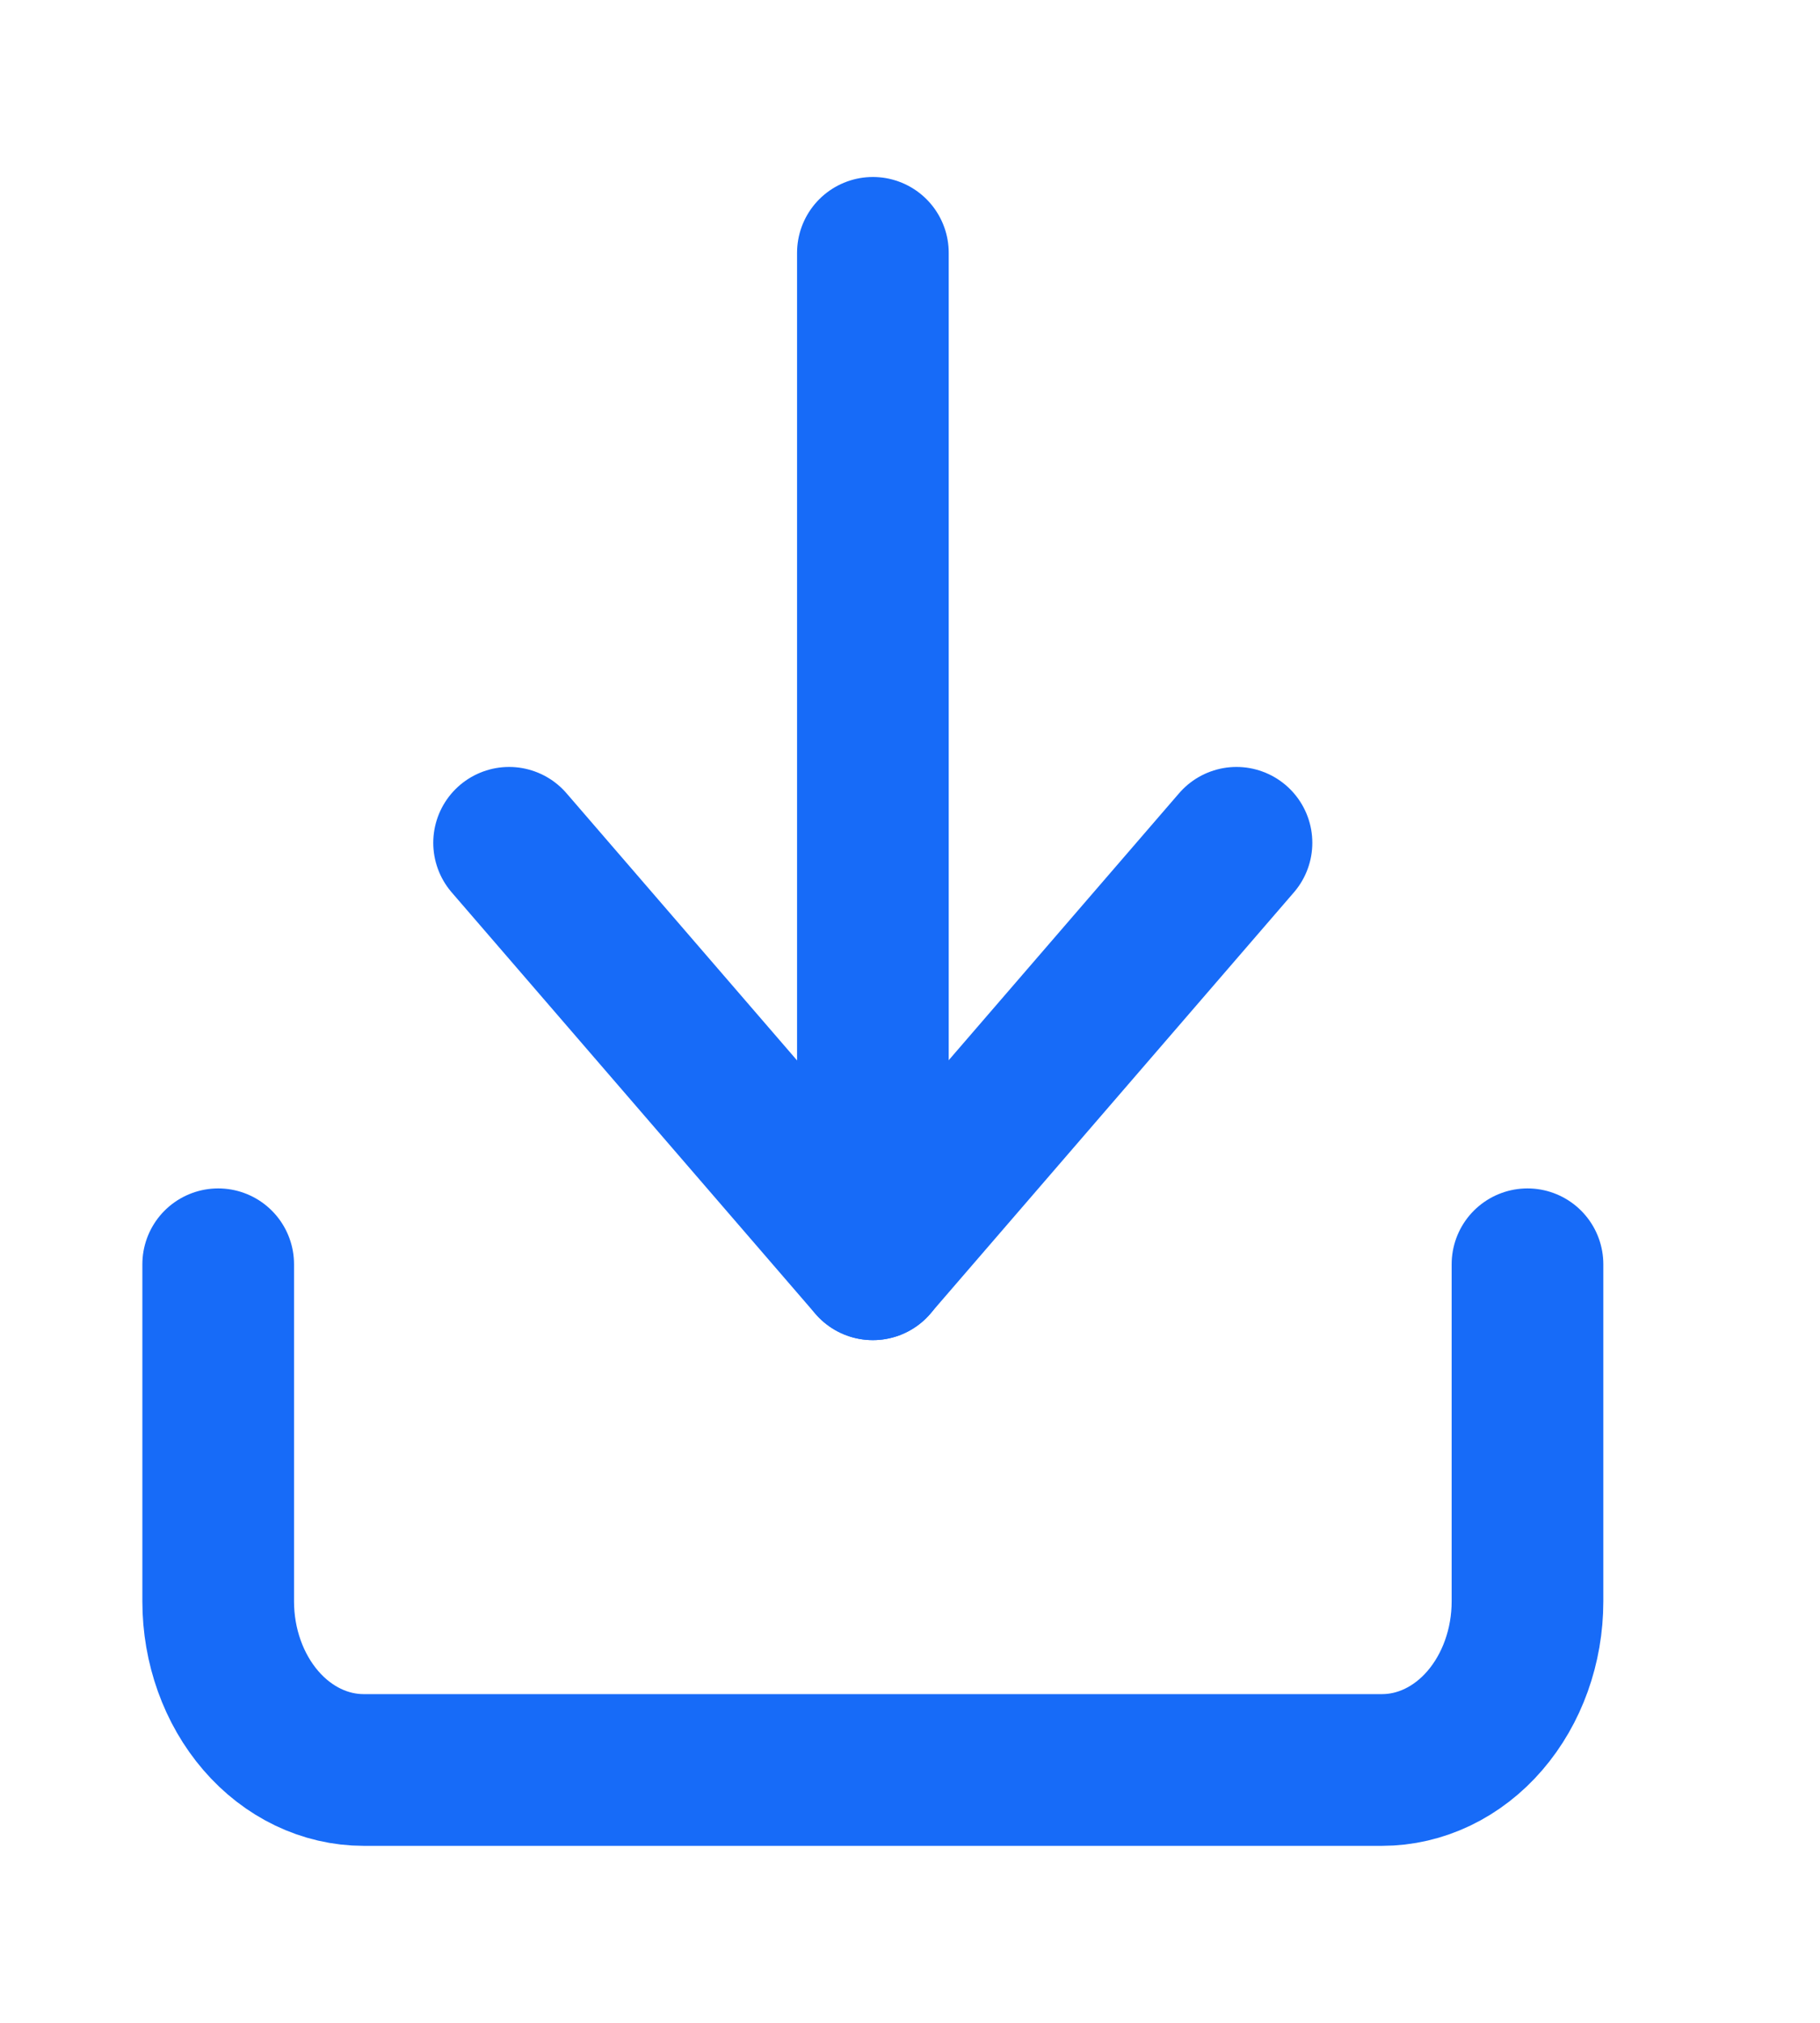
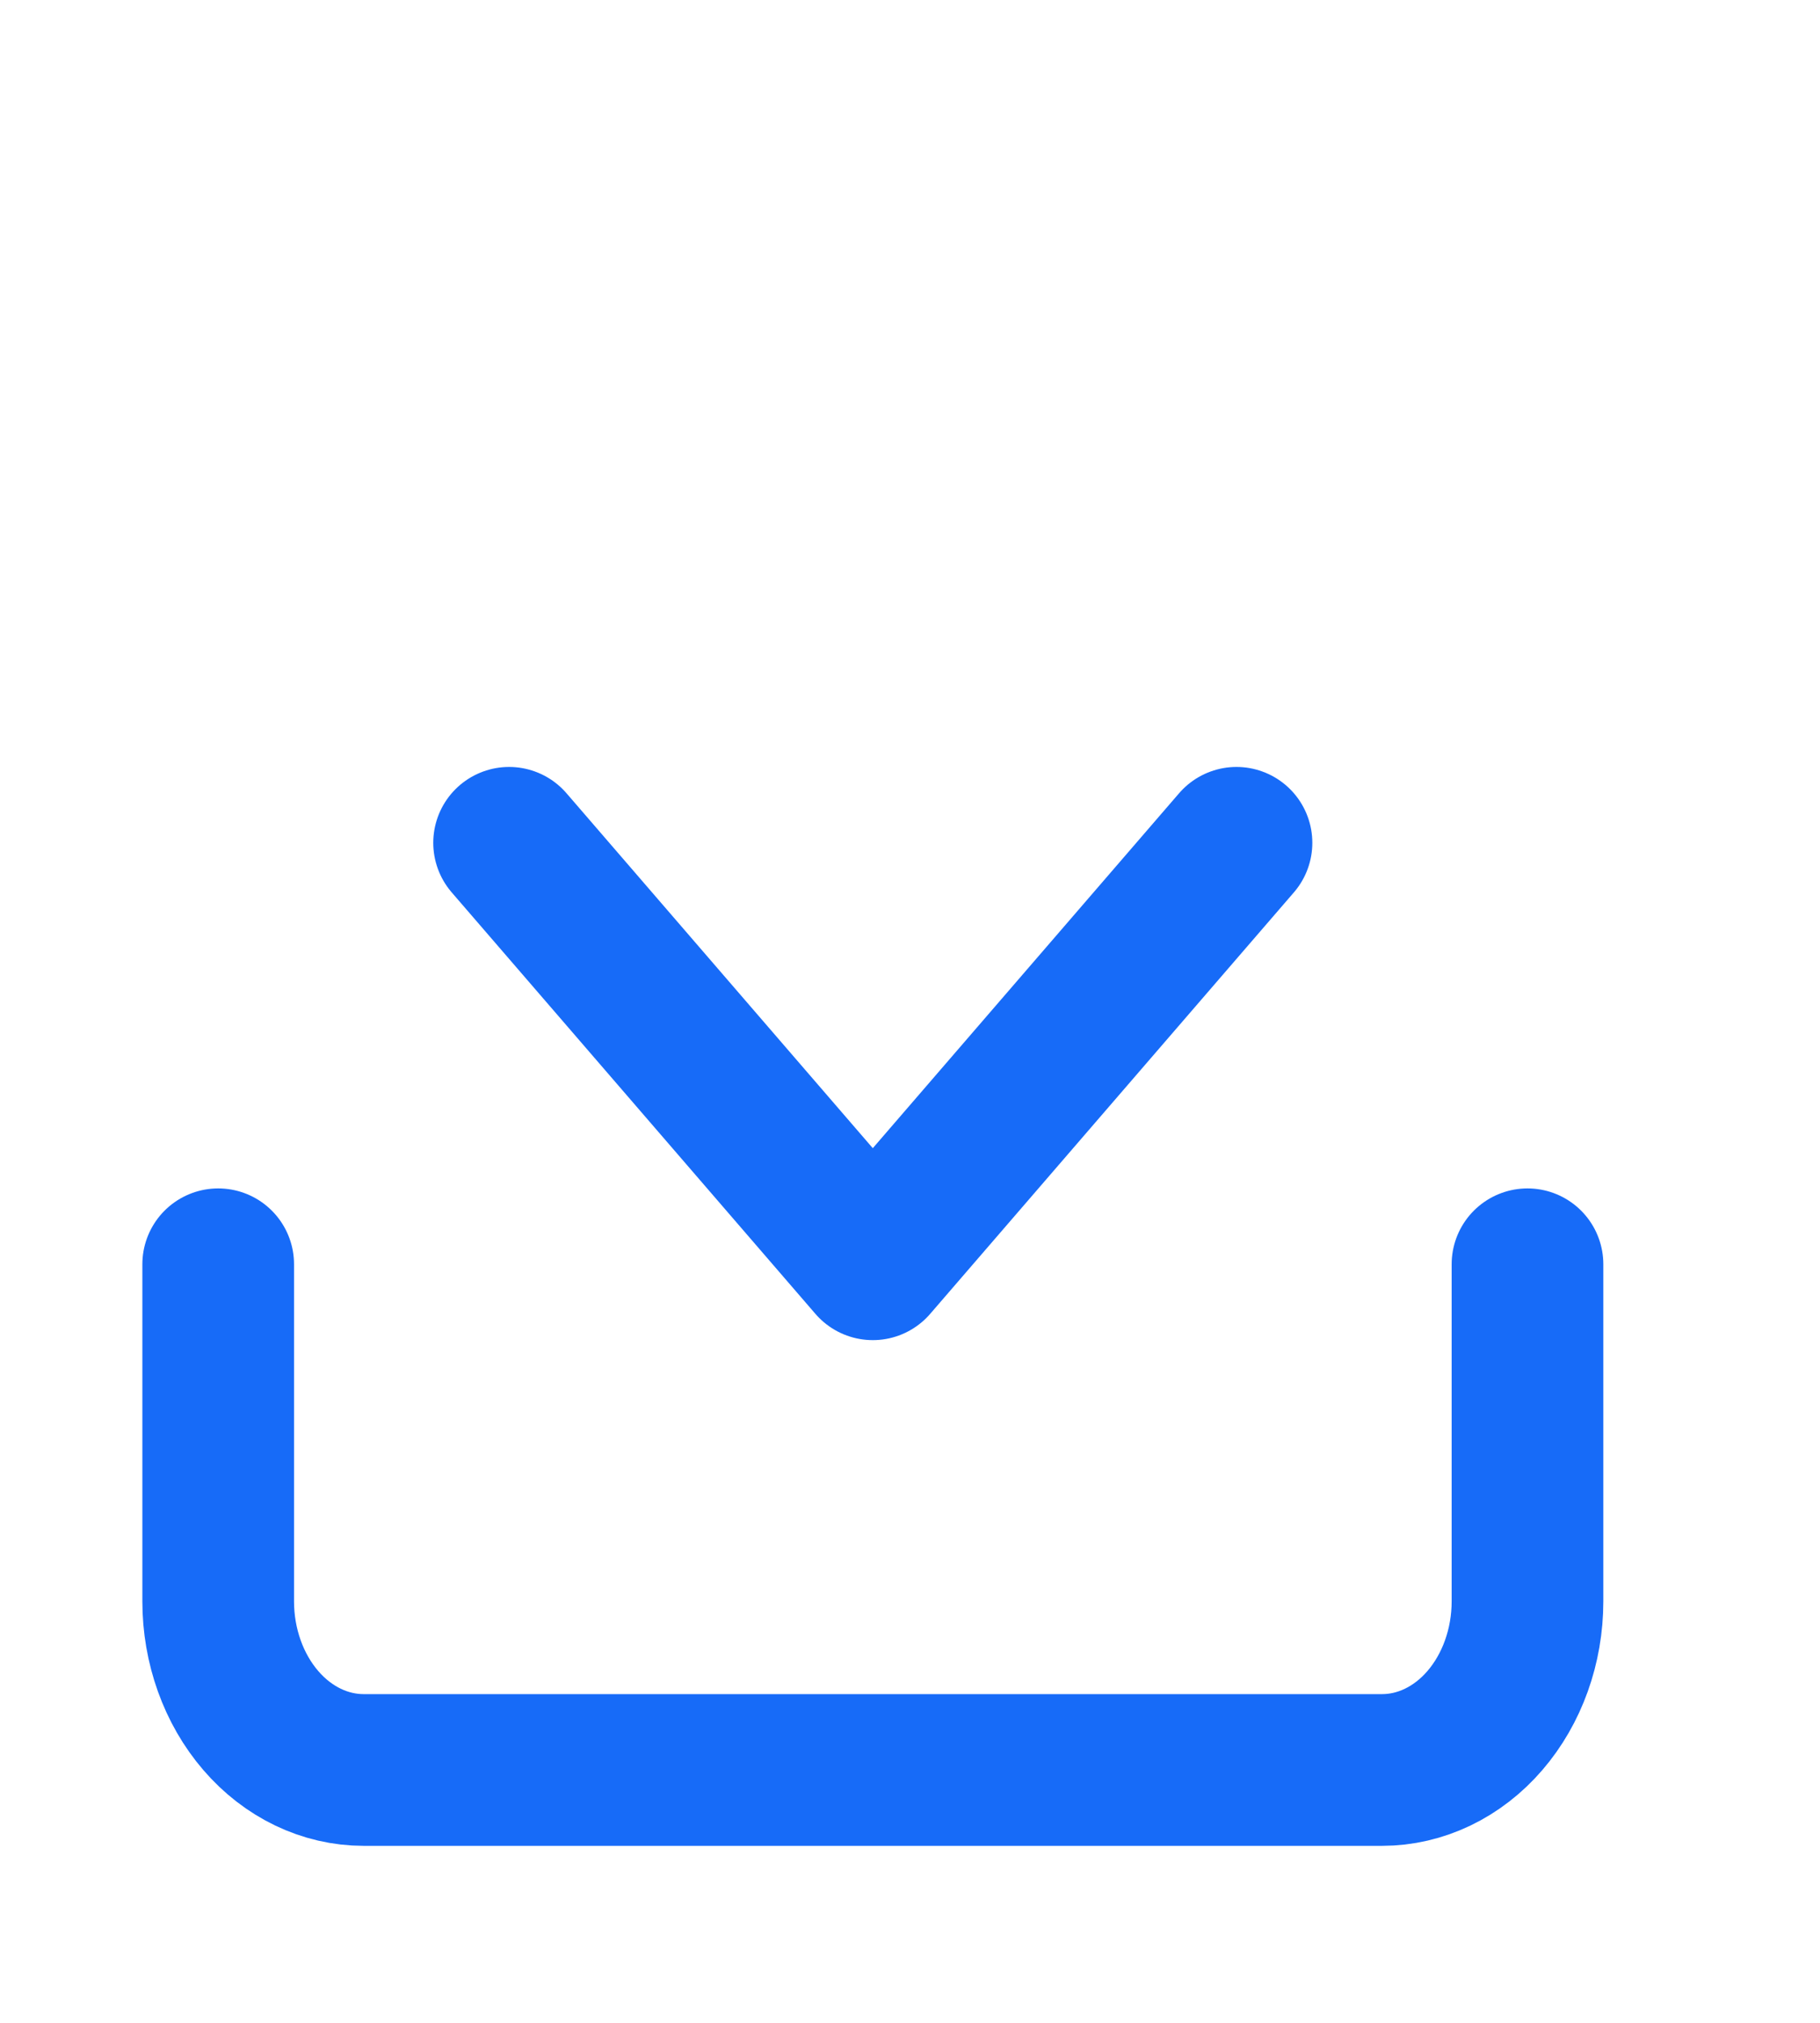
<svg xmlns="http://www.w3.org/2000/svg" width="18" height="20" viewBox="0 0 18 20" fill="none">
  <path d="M15.107 12.5V15.833C15.107 16.275 14.955 16.699 14.685 17.012C14.416 17.324 14.05 17.5 13.668 17.5H3.597C3.215 17.5 2.849 17.324 2.58 17.012C2.31 16.699 2.158 16.275 2.158 15.833V12.5" stroke="#176BF8" stroke-width="1.5" stroke-linecap="round" stroke-linejoin="round" />
  <path d="M5.035 8.333L8.632 12.5L12.229 8.333" stroke="#176BF8" stroke-width="1.5" stroke-linecap="round" stroke-linejoin="round" />
-   <path d="M8.633 12.5V2.5" stroke="#176BF8" stroke-width="1.5" stroke-linecap="round" stroke-linejoin="round" />
</svg>